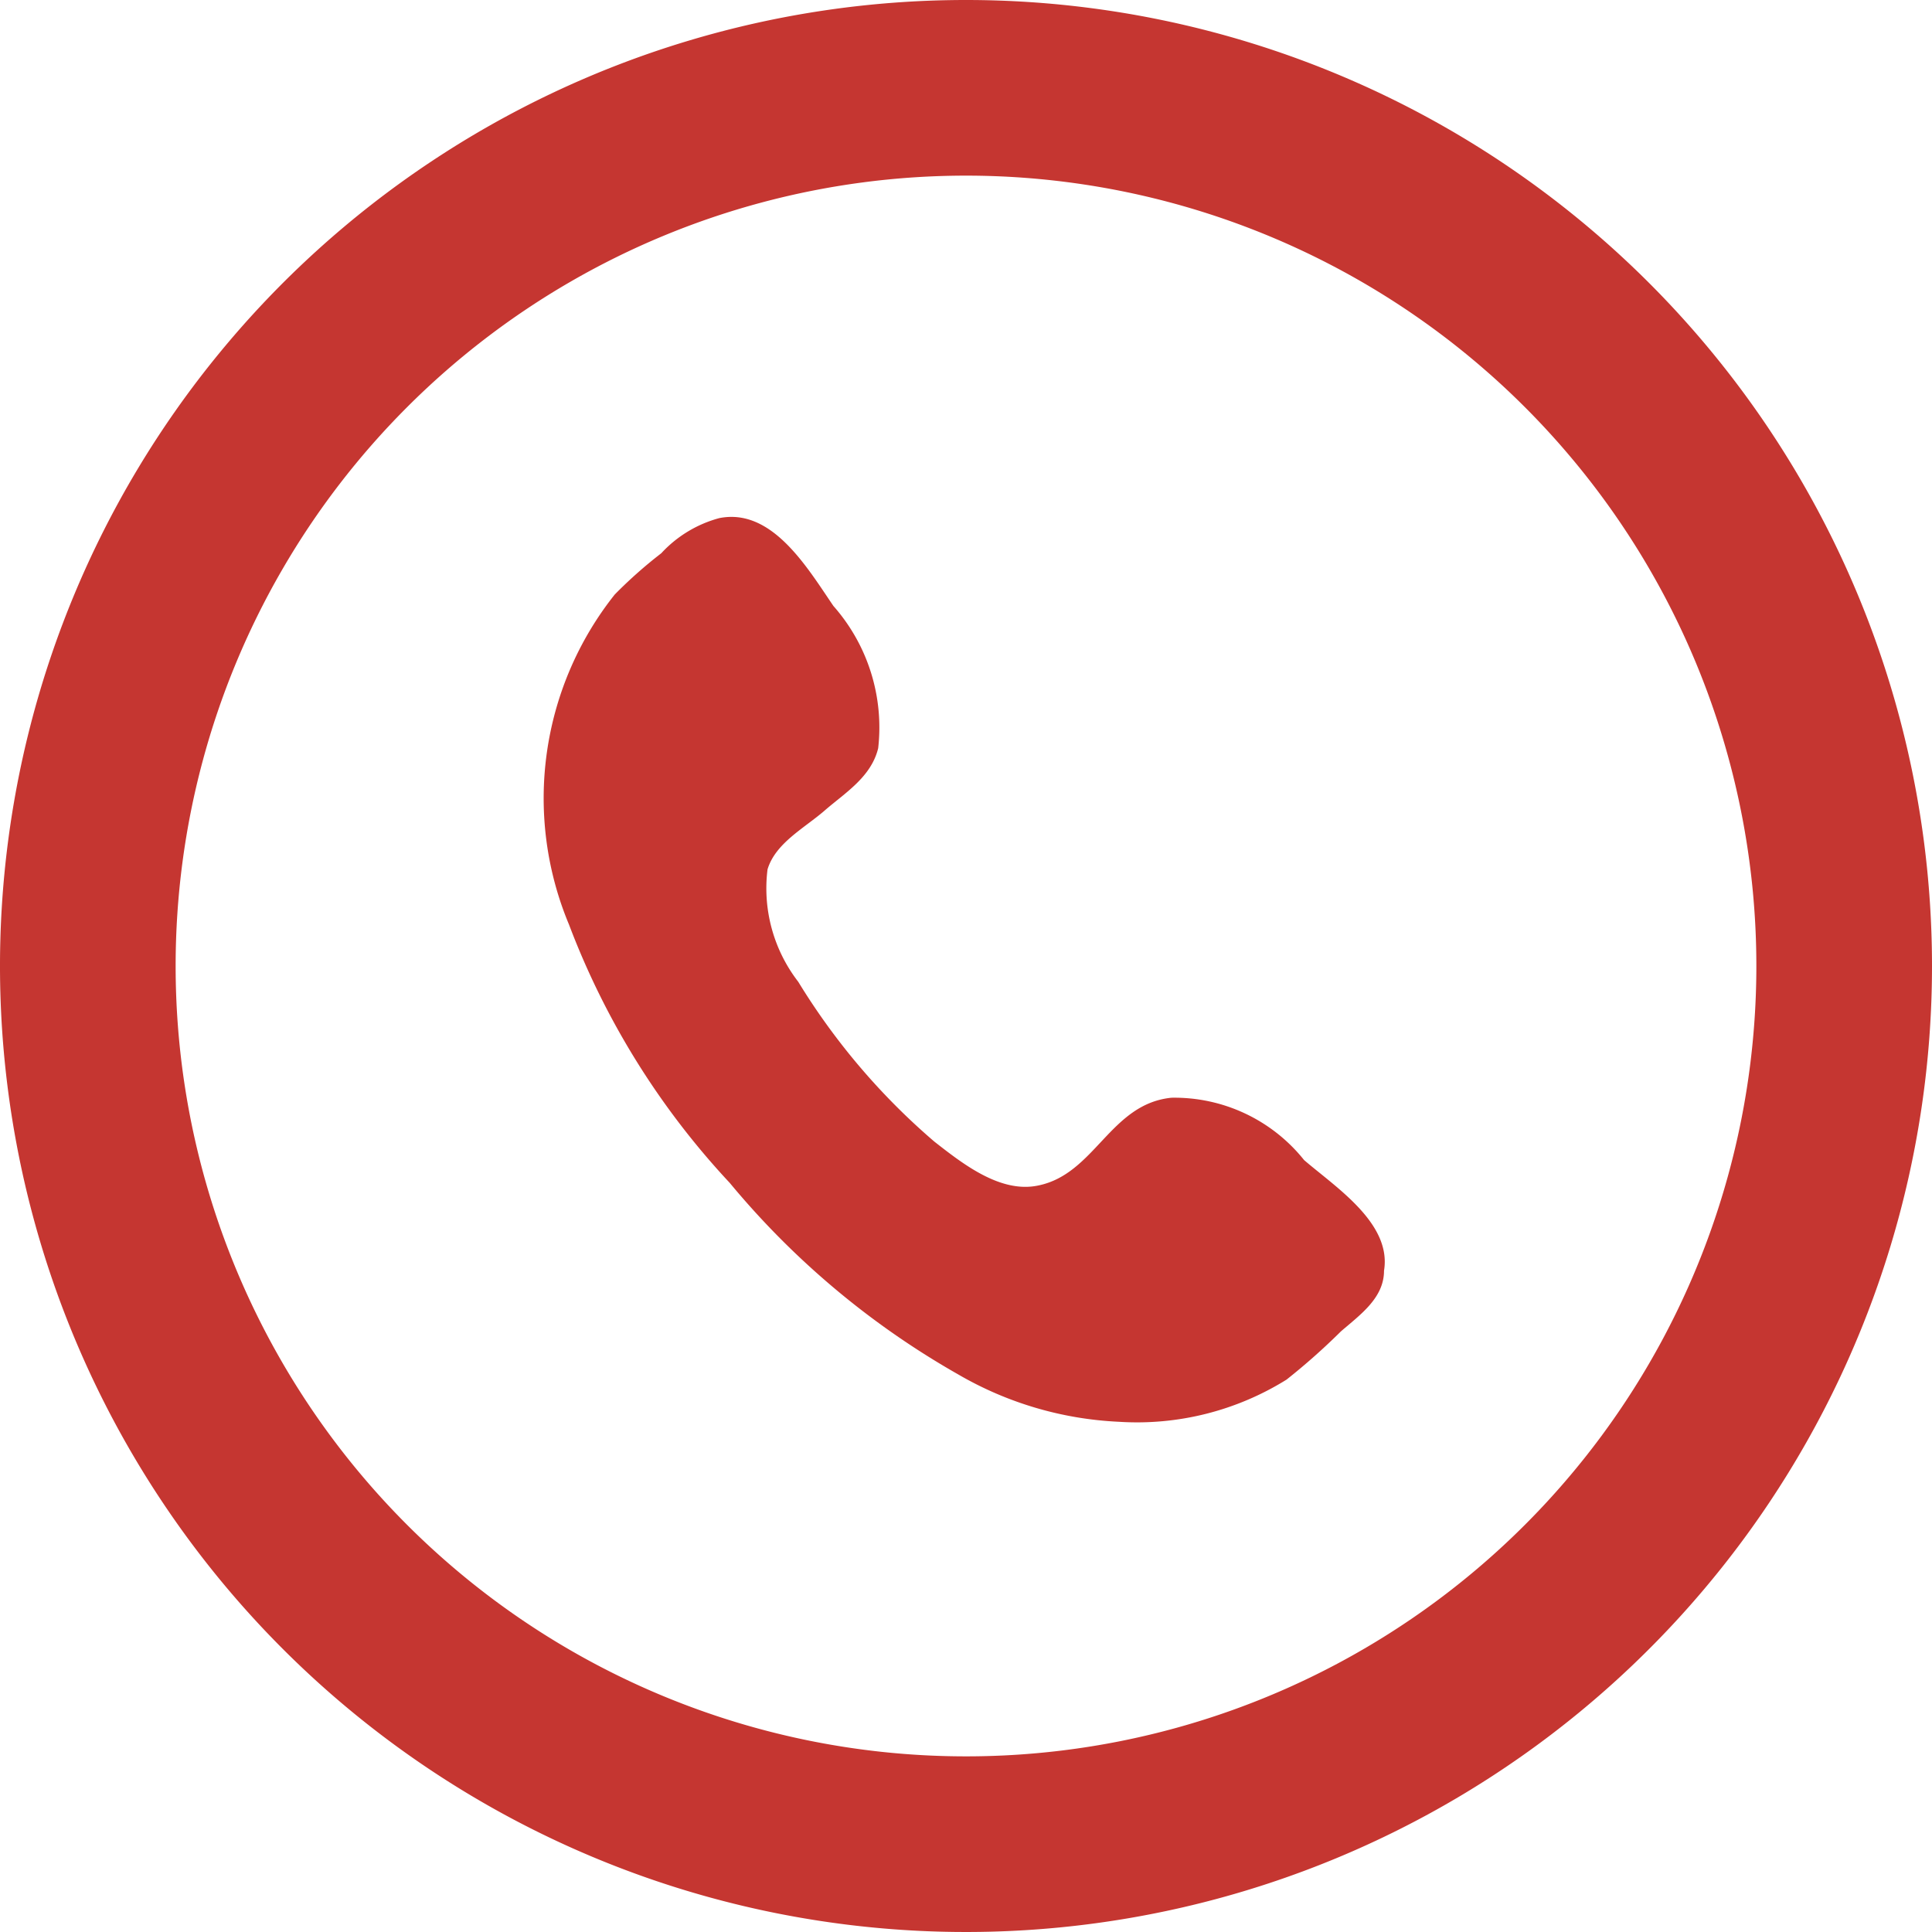
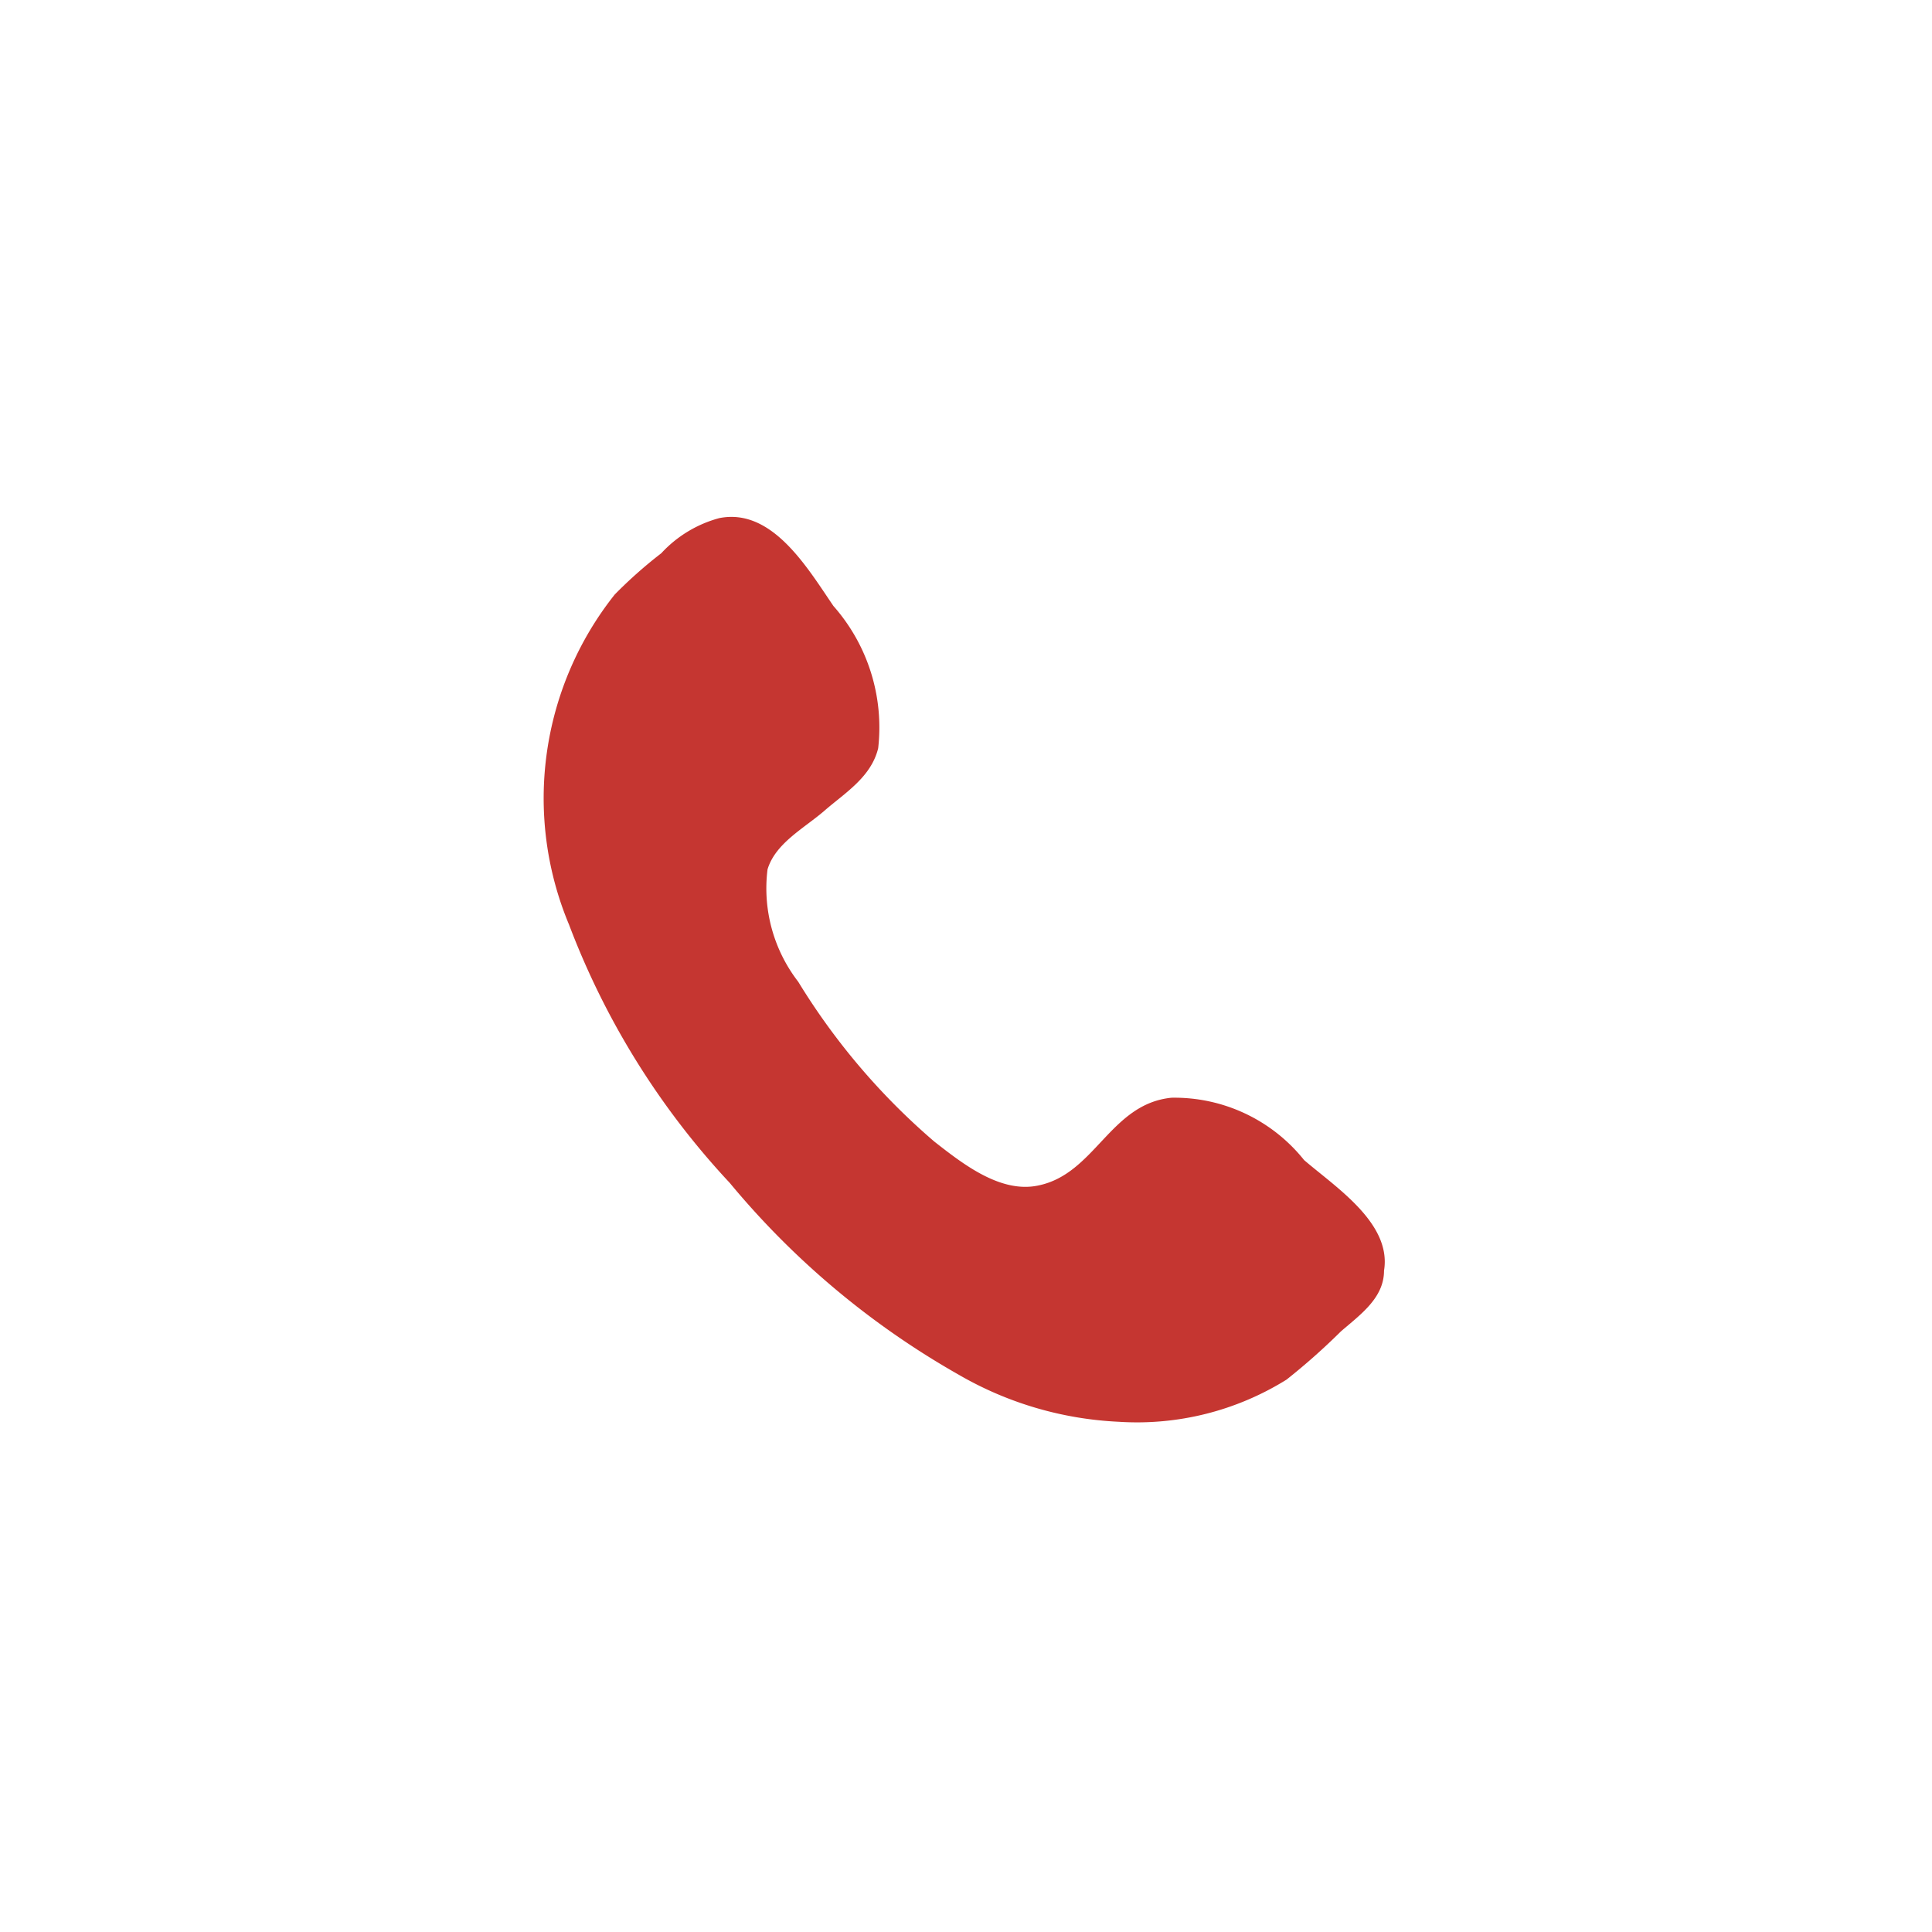
<svg xmlns="http://www.w3.org/2000/svg" viewBox="0 0 22 22">
  <defs>
    <style>.cls-1{fill:#c53631;}</style>
  </defs>
  <title>Asset 1</title>
  <g id="Layer_2" data-name="Layer 2">
    <g id="HEADER">
-       <path class="cls-1" d="M11,2a9,9,0,1,1-9,9,9,9,0,0,1,9-9m0-2A11,11,0,1,0,22,11,11,11,0,0,0,11,0Z" />
      <path class="cls-1" d="M8.19,5.9c.6-.12,1,.56,1.3,1A2.09,2.09,0,0,1,10,8.52c-.08.33-.38.51-.61.71s-.56.37-.65.67a1.74,1.74,0,0,0,.35,1.28A7.64,7.64,0,0,0,10.64,13c.32.25.75.59,1.18.5.65-.13.82-.93,1.52-1a1.89,1.89,0,0,1,1.51.71c.36.31,1,.72.91,1.26,0,.31-.27.5-.49.69a7.44,7.44,0,0,1-.62.55,3.22,3.22,0,0,1-1.91.48,4,4,0,0,1-1.83-.54,9.41,9.41,0,0,1-2.6-2.18,8.94,8.94,0,0,1-1.83-2.94A3.73,3.73,0,0,1,7,6.77a5.16,5.16,0,0,1,.53-.47A1.39,1.39,0,0,1,8.19,5.9Z" />
    </g>
  </g>
</svg>